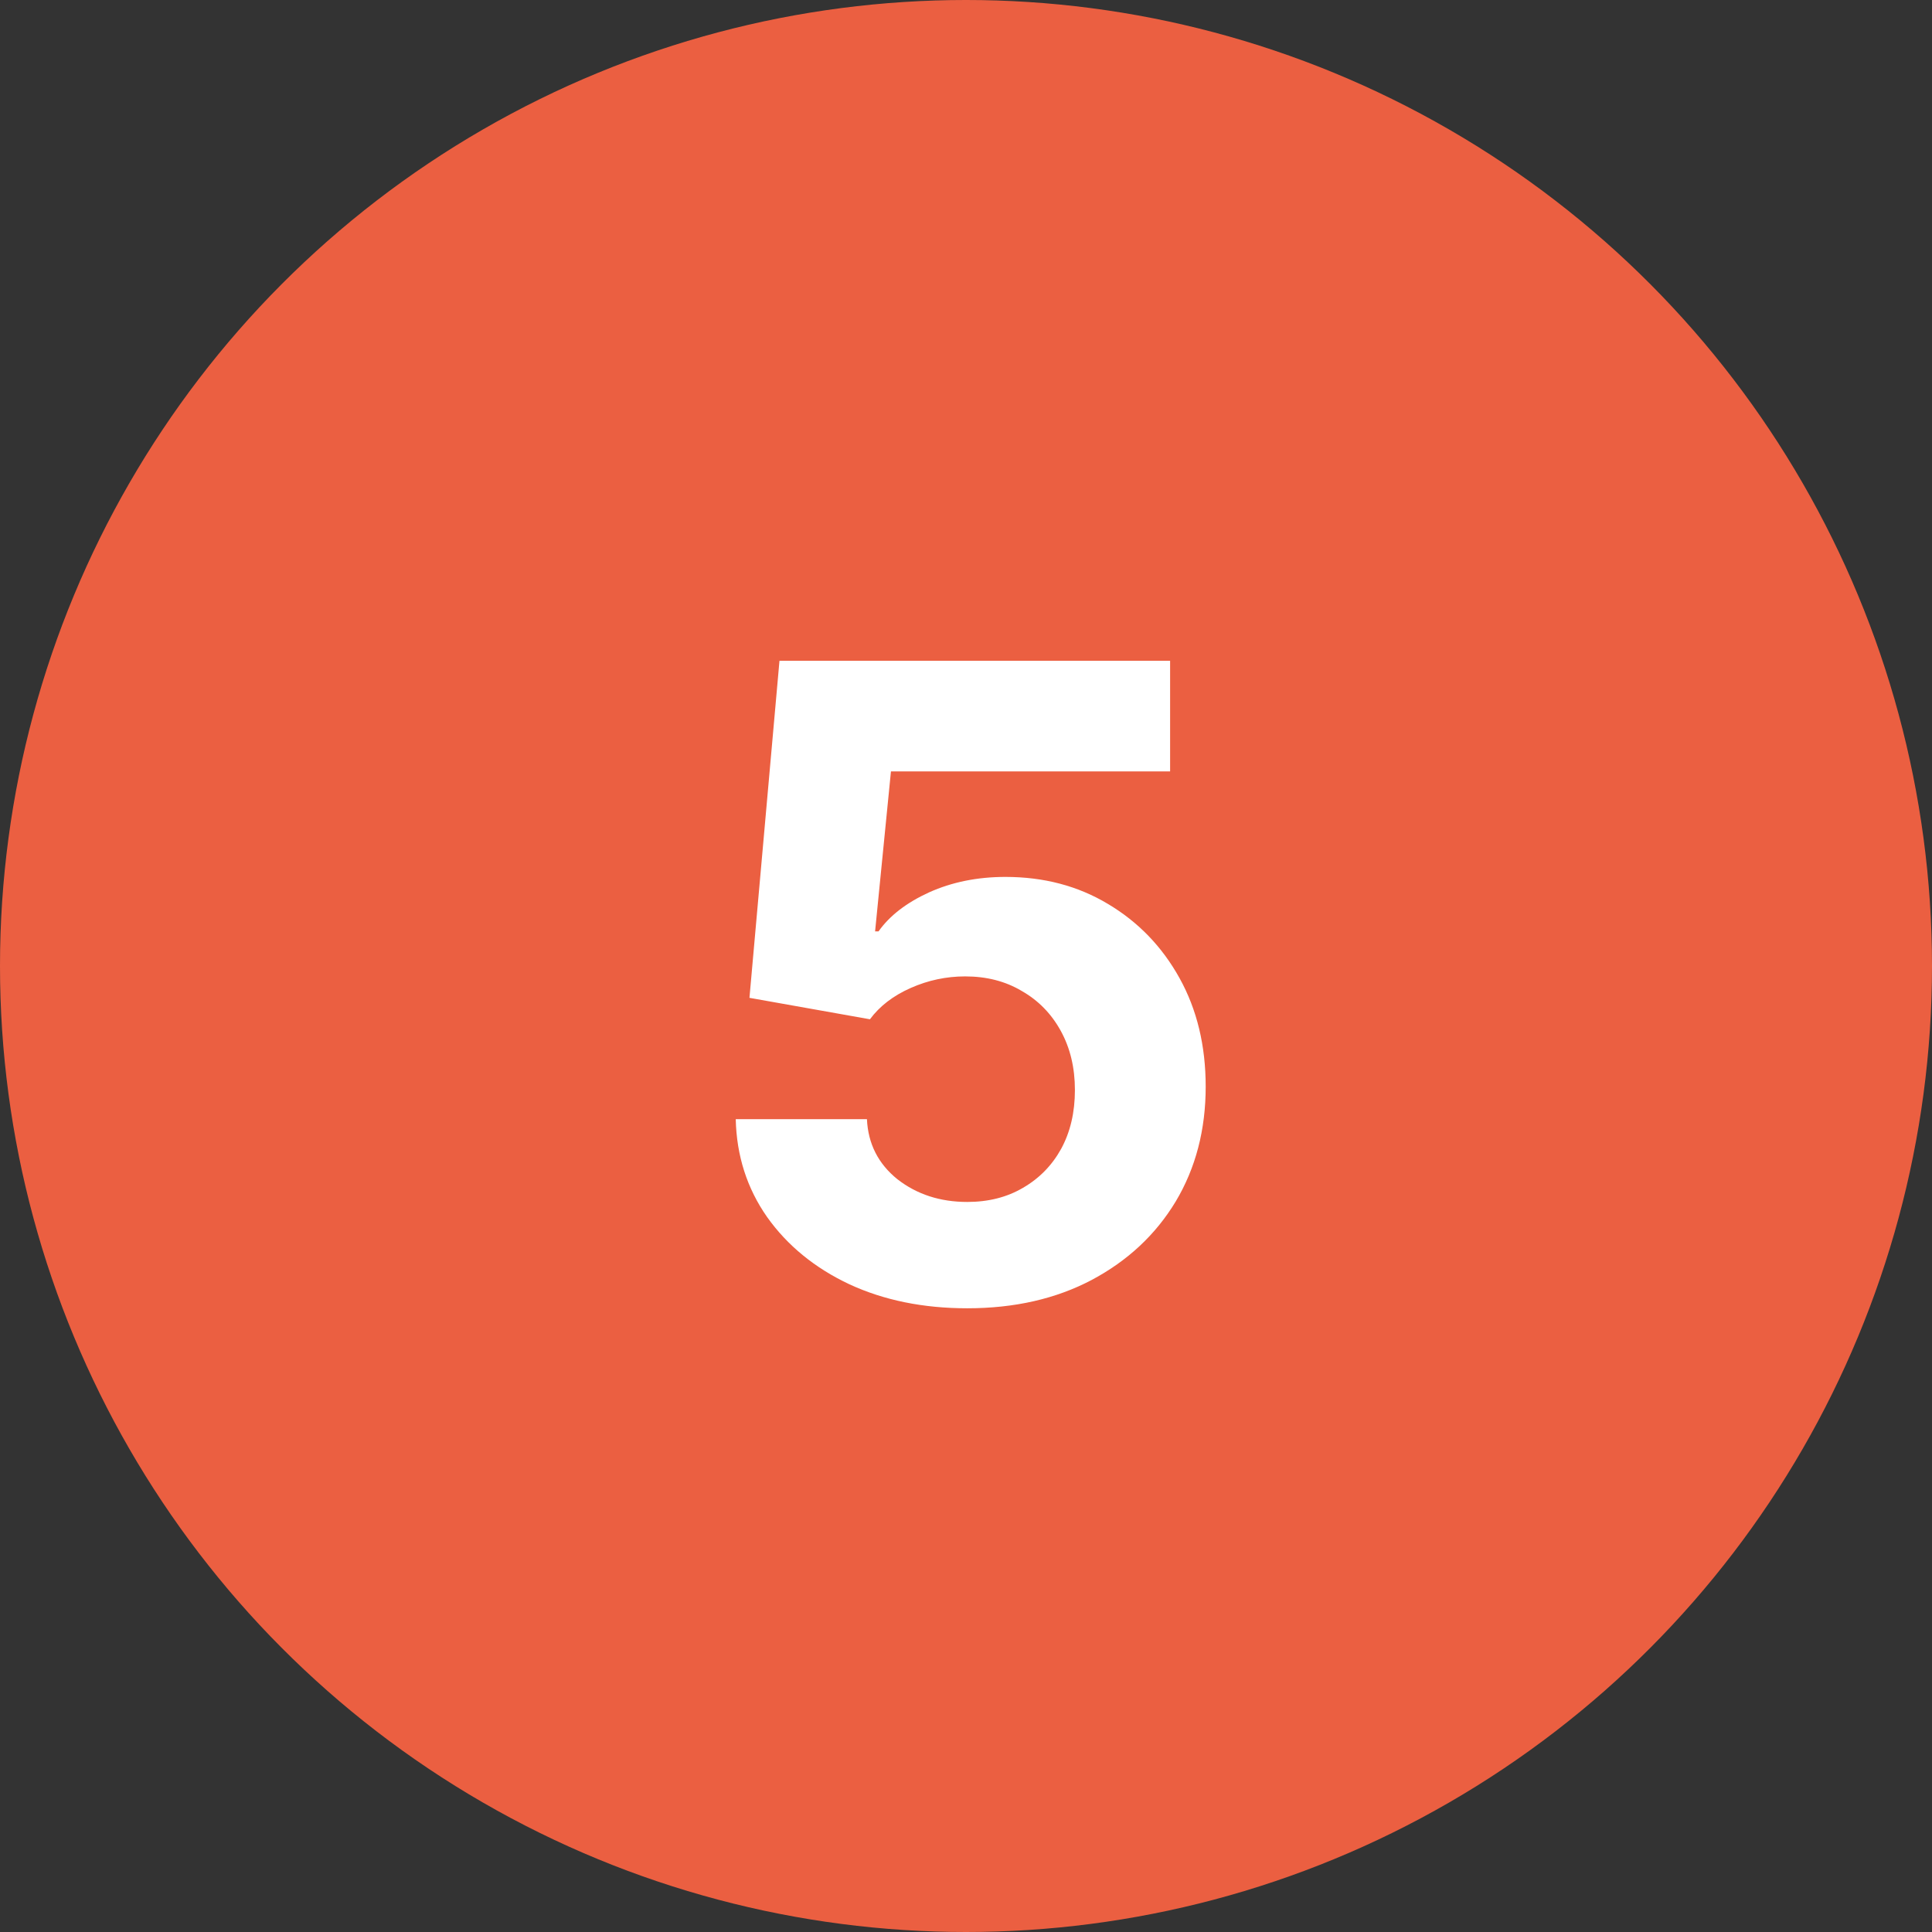
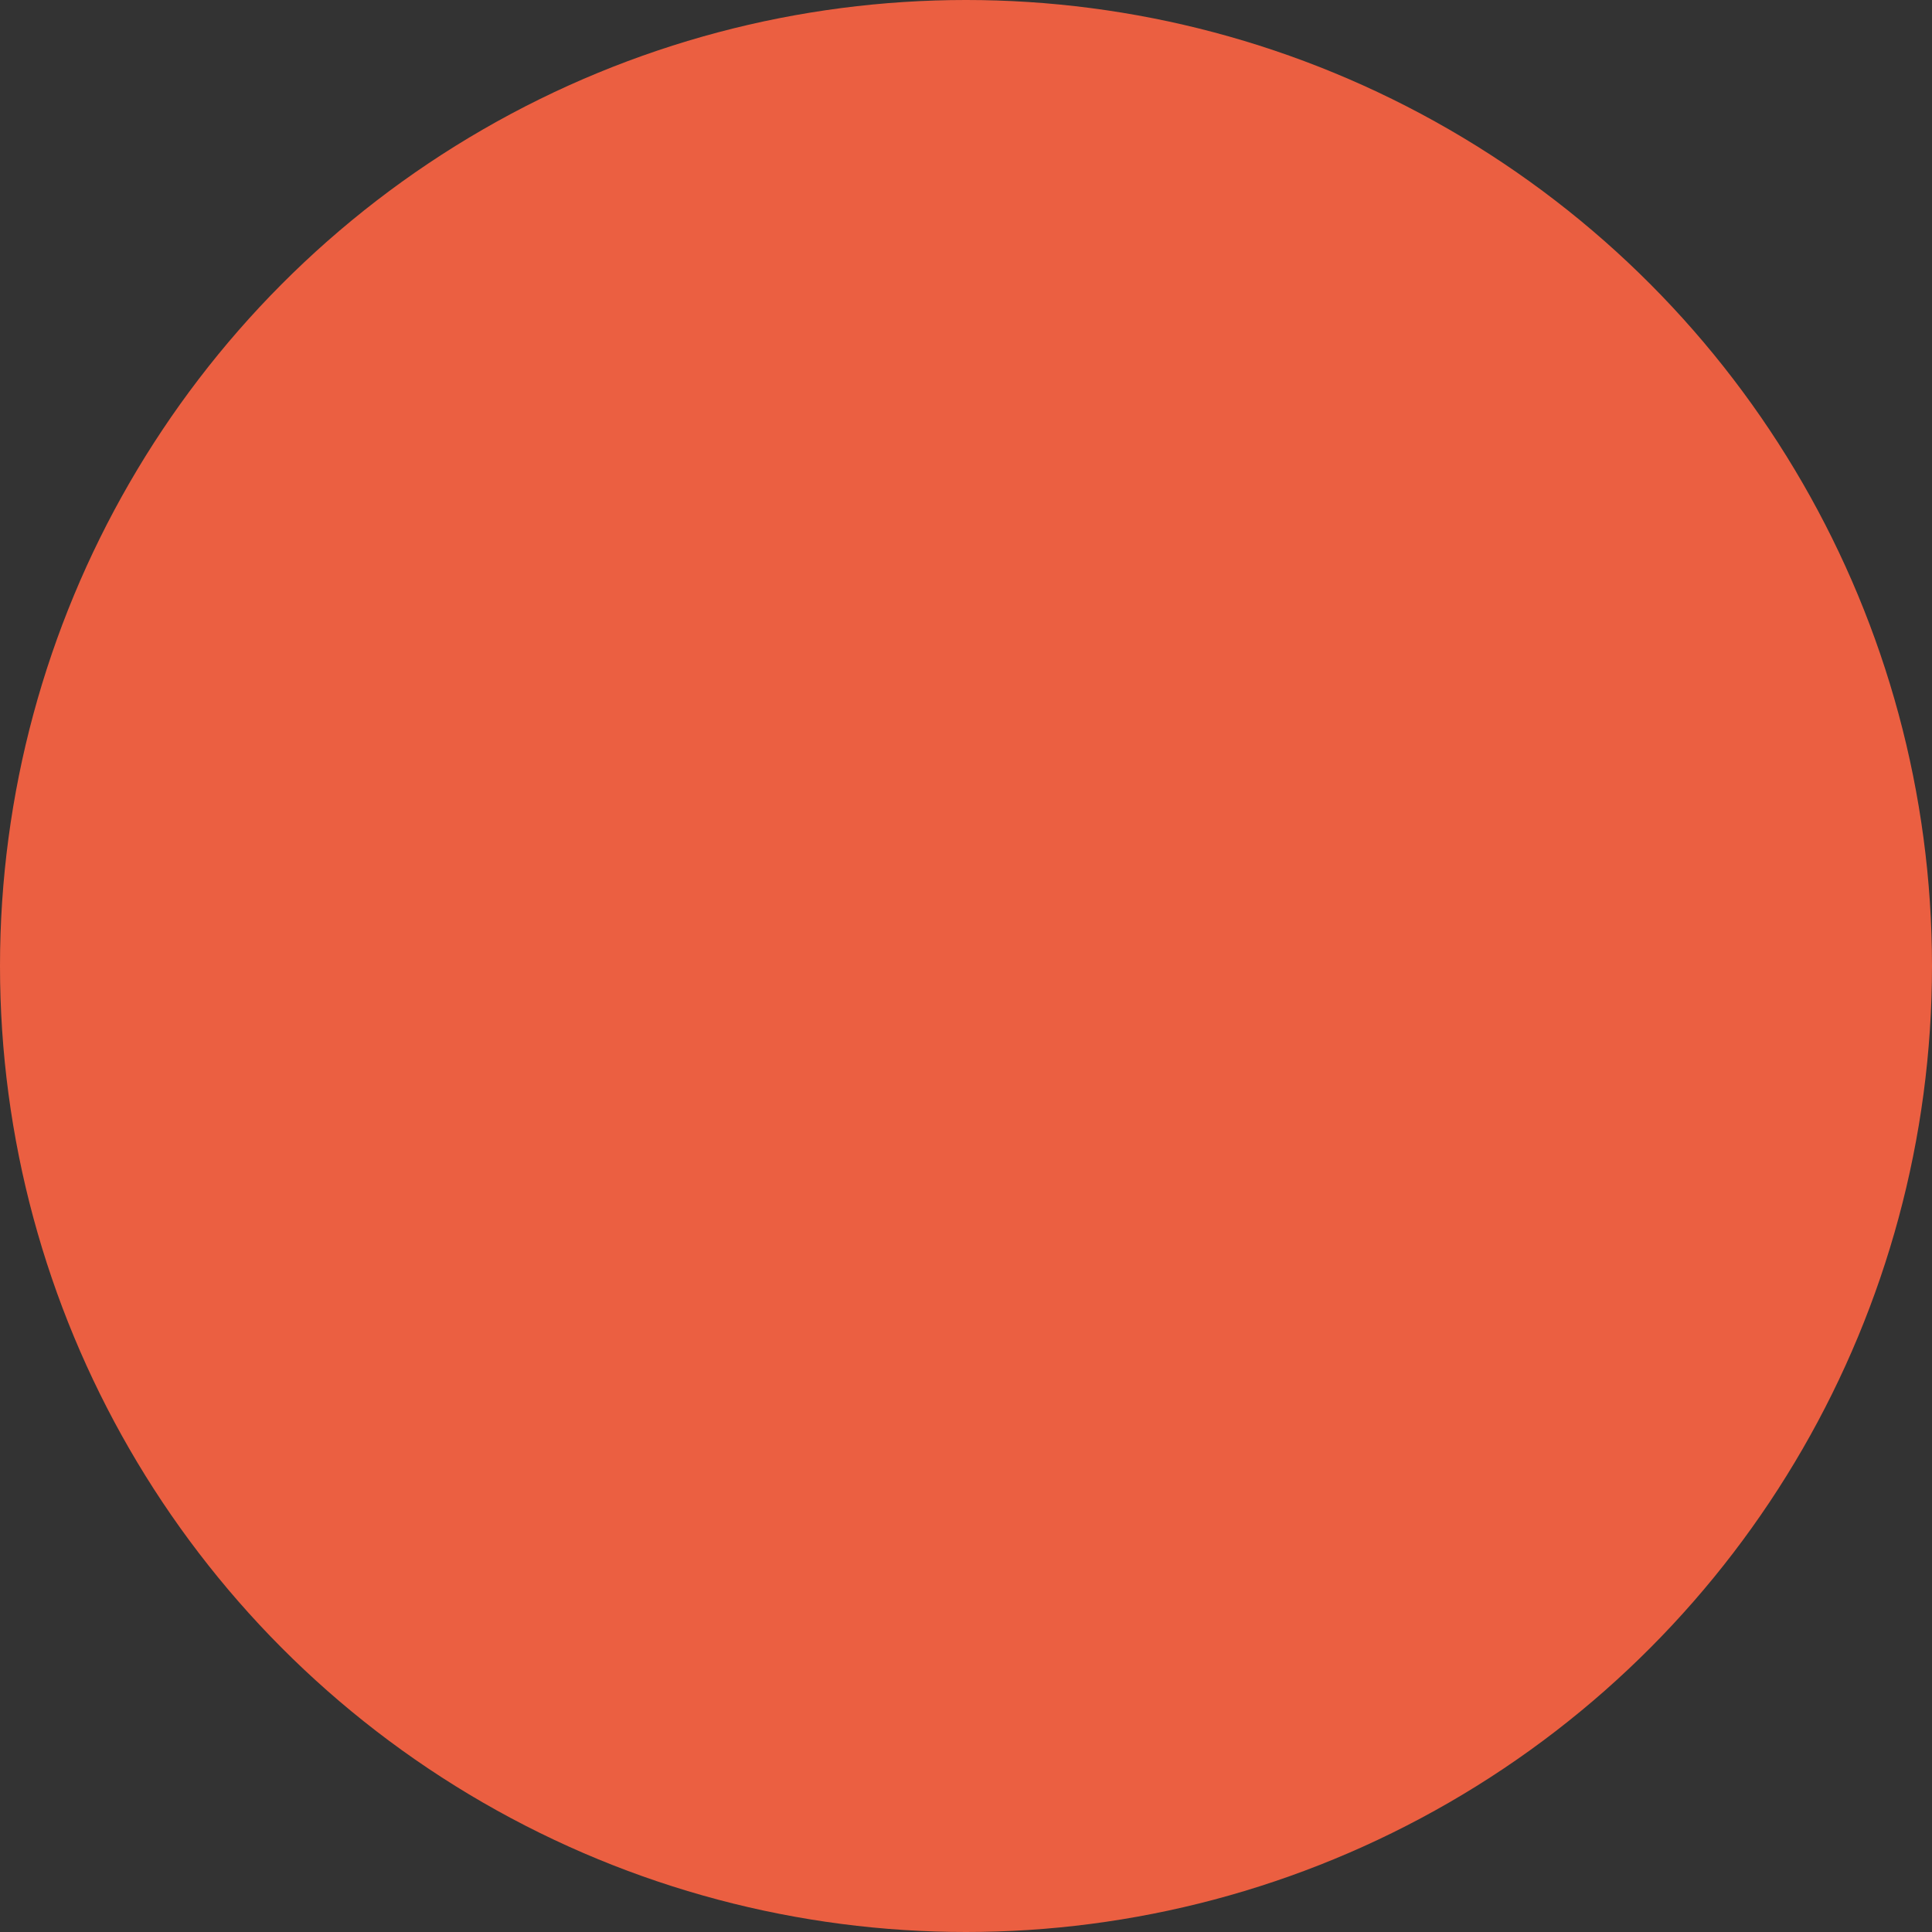
<svg xmlns="http://www.w3.org/2000/svg" width="110" height="110" viewBox="0 0 110 110" fill="none">
  <rect x="0" y="0" width="110" height="110" fill="#333333" stroke="none" />
  <circle cx="55" cy="55" r="55" fill="#EB5F41" />
-   <path d="M55.073 74.488C52.567 74.488 50.329 74.033 48.359 73.121C46.39 72.193 44.828 70.916 43.672 69.288C42.533 67.66 41.938 65.805 41.89 63.722H49.36C49.425 65.121 50.003 66.261 51.094 67.14C52.2 68.002 53.527 68.434 55.073 68.434C56.278 68.434 57.336 68.165 58.247 67.628C59.175 67.091 59.899 66.35 60.42 65.406C60.941 64.446 61.201 63.331 61.201 62.062C61.201 60.792 60.933 59.669 60.395 58.692C59.858 57.716 59.118 56.959 58.174 56.422C57.246 55.868 56.172 55.592 54.951 55.592C53.877 55.592 52.843 55.812 51.851 56.251C50.858 56.69 50.085 57.285 49.531 58.033L42.671 56.812L44.38 37.623H66.621V43.922H50.727L49.824 53.028H50.02C50.654 52.133 51.615 51.393 52.9 50.807C54.203 50.221 55.651 49.928 57.246 49.928C59.427 49.928 61.372 50.44 63.081 51.466C64.806 52.491 66.165 53.899 67.158 55.69C68.151 57.48 68.647 59.539 68.647 61.866C68.647 64.324 68.078 66.505 66.939 68.409C65.799 70.297 64.204 71.787 62.153 72.877C60.119 73.951 57.759 74.488 55.073 74.488Z" fill="white" />
</svg>